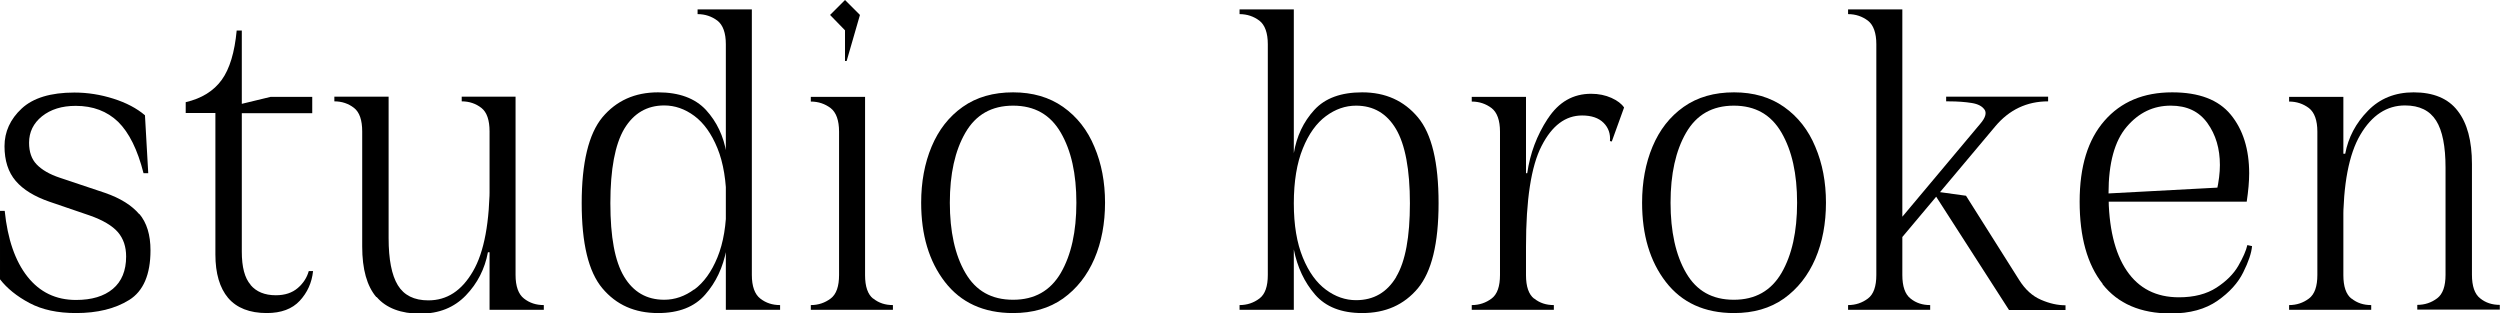
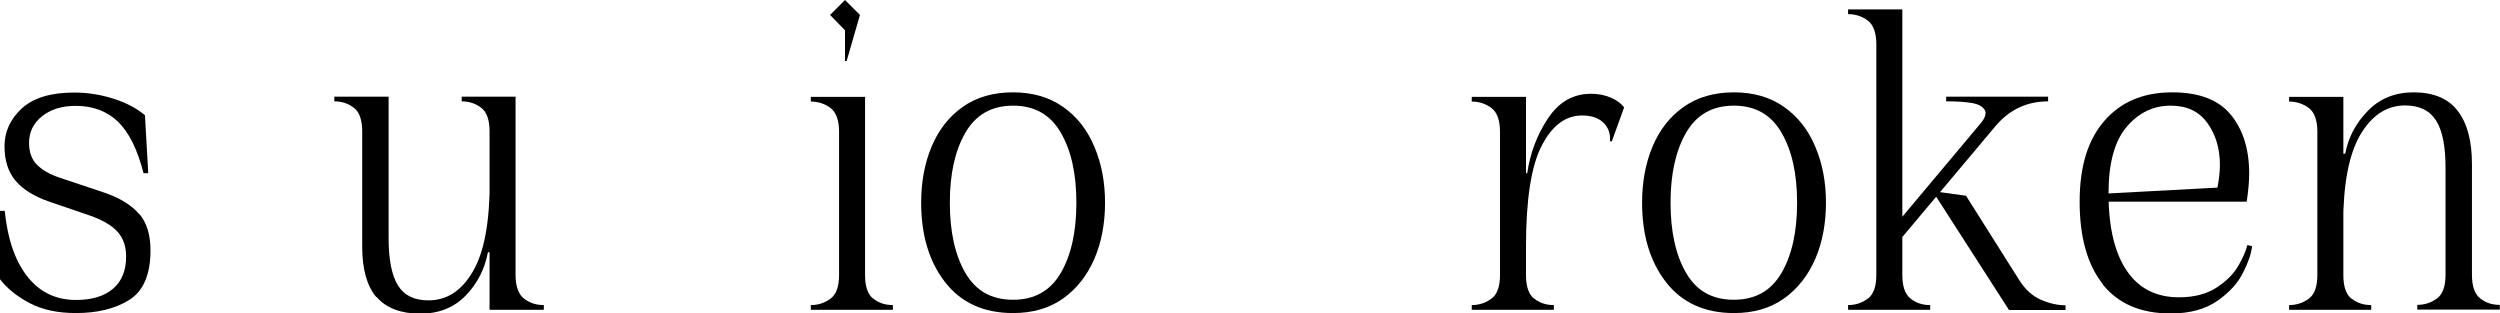
<svg xmlns="http://www.w3.org/2000/svg" id="Layer_2" viewBox="0 0 122.1 15.31">
  <defs>
    <style>.cls-1{fill:#000;}</style>
  </defs>
  <g id="Layer_1-2">
    <path class="cls-1" d="M41.27,0l.73.73-.65,2.25h-.08v-1.5l-.73-.75.73-.73Z" />
    <path class="cls-1" d="M6.8,10.44c.37.44.55,1.03.55,1.79,0,1.18-.35,1.99-1.04,2.42-.69.43-1.56.64-2.6.64-.89,0-1.65-.16-2.27-.49s-1.1-.72-1.44-1.16v-3.34h.23c.14,1.38.51,2.45,1.11,3.21.6.76,1.39,1.14,2.37,1.14.77,0,1.37-.18,1.8-.54.43-.36.65-.89.65-1.58,0-.48-.13-.87-.4-1.19-.27-.31-.73-.59-1.39-.82l-1.96-.67c-.72-.25-1.27-.58-1.64-1.01-.37-.43-.55-1-.55-1.7s.28-1.32.84-1.84c.56-.52,1.42-.78,2.57-.78.65,0,1.28.1,1.91.3.63.2,1.14.47,1.54.81l.16,2.83h-.23c-.29-1.15-.71-1.99-1.24-2.51-.54-.52-1.23-.78-2.07-.78-.68,0-1.22.17-1.65.51-.42.34-.63.77-.63,1.29,0,.45.12.8.37,1.06.25.26.62.48,1.13.65l2.21.74c.75.26,1.31.61,1.68,1.05Z" />
-     <path class="cls-1" d="M12.24,13.92c.28.33.69.5,1.23.5.45,0,.8-.12,1.07-.35.27-.23.45-.51.54-.83h.21c-.06.57-.28,1.05-.65,1.45-.37.4-.91.6-1.61.6-.84,0-1.47-.25-1.89-.74-.41-.49-.62-1.2-.62-2.12v-6.91h-1.45v-.53c.78-.18,1.37-.55,1.76-1.09.39-.54.63-1.35.73-2.41h.25v10.8c0,.75.14,1.29.43,1.62ZM15.25,4.72v.81h-3.64v-.41l1.61-.39h2.03Z" />
    <path class="cls-1" d="M18.38,14.51c-.46-.54-.69-1.36-.69-2.47v-5.62c0-.55-.13-.94-.4-1.15-.27-.21-.59-.32-.96-.32v-.23h2.65v6.91c0,1.04.15,1.81.45,2.3s.79.74,1.49.74c.91,0,1.63-.47,2.18-1.42.55-.94.82-2.41.82-4.41h.6v3.48h-.69c-.15.81-.51,1.52-1.08,2.11-.57.59-1.31.89-2.23.89s-1.66-.27-2.12-.81ZM23.51,5.27c-.27-.21-.59-.32-.96-.32v-.23h2.63v8.71c0,.55.14.94.41,1.15.28.22.6.32.97.32v.23h-2.65V6.42c0-.55-.13-.94-.4-1.15Z" />
-     <path class="cls-1" d="M36.03,12.18h-.55c-.17.88-.51,1.61-1.04,2.21-.52.6-1.29.9-2.3.9-1.14,0-2.04-.4-2.72-1.21-.68-.81-1.01-2.19-1.01-4.16s.34-3.38,1.01-4.19c.68-.81,1.58-1.22,2.72-1.22,1.03,0,1.81.29,2.34.86.53.58.86,1.28,1,2.11h.55v4.7ZM33.91,14.14c.46-.34.84-.86,1.13-1.57.29-.71.44-1.59.44-2.65s-.15-1.97-.44-2.68c-.29-.71-.67-1.24-1.13-1.58s-.95-.51-1.47-.51c-.84,0-1.49.38-1.95,1.14-.45.76-.68,1.97-.68,3.63s.22,2.84.67,3.59c.45.75,1.1,1.13,1.96,1.13.52,0,1.01-.17,1.47-.51ZM35.04,1.01c-.28-.21-.6-.32-.97-.32v-.23h2.65v12.97c0,.55.14.94.41,1.15.28.22.6.32.97.32v.23h-2.65V2.16c0-.55-.14-.94-.41-1.15Z" />
    <path class="cls-1" d="M42.65,14.58c.27.22.59.32.96.32v.23h-4.01v-.23c.37,0,.69-.11.97-.32.28-.21.41-.6.41-1.15v-7c0-.55-.14-.94-.41-1.15-.28-.21-.6-.32-.97-.32v-.23h2.65v8.71c0,.55.13.94.4,1.15Z" />
    <path class="cls-1" d="M51.92,5.22c.68.48,1.19,1.13,1.53,1.95.35.82.52,1.73.52,2.73s-.17,1.93-.52,2.74c-.35.81-.86,1.46-1.53,1.94-.68.48-1.49.71-2.44.71-1.44,0-2.55-.51-3.33-1.52-.78-1.01-1.16-2.3-1.16-3.87,0-1.01.17-1.93.51-2.74s.84-1.46,1.52-1.94c.68-.48,1.5-.71,2.46-.71s1.77.24,2.44.71ZM51.81,13.33c.51-.88.76-2.02.76-3.43s-.25-2.54-.76-3.42c-.51-.88-1.28-1.32-2.33-1.32s-1.82.44-2.33,1.32c-.51.88-.76,2.02-.76,3.42s.25,2.56.76,3.43c.51.88,1.28,1.31,2.33,1.31s1.82-.44,2.33-1.31Z" />
-     <path class="cls-1" d="M60.54,15.13v-.23c.37,0,.69-.11.97-.32.28-.21.41-.6.41-1.15V2.16c0-.55-.14-.94-.41-1.15-.28-.21-.6-.32-.97-.32v-.23h2.65v14.67h-2.65ZM64.19,5.37c.53-.58,1.31-.86,2.34-.86,1.14,0,2.04.41,2.72,1.22.68.81,1.01,2.21,1.01,4.19s-.34,3.35-1.01,4.16c-.68.81-1.58,1.21-2.72,1.21-1.01,0-1.78-.3-2.3-.9-.52-.6-.87-1.34-1.04-2.21h-.55v-4.7h.55c.14-.83.47-1.53,1-2.11ZM68.19,13.52c.45-.75.67-1.95.67-3.59s-.23-2.87-.68-3.63c-.45-.76-1.1-1.14-1.95-1.14-.52,0-1.01.17-1.47.51s-.84.86-1.13,1.58c-.29.71-.44,1.61-.44,2.68s.15,1.94.44,2.65c.29.71.67,1.23,1.13,1.57.46.34.95.51,1.47.51.86,0,1.51-.38,1.96-1.13Z" />
    <path class="cls-1" d="M74.93,14.58c.27.22.59.32.96.32v.23h-4.01v-.23c.37,0,.69-.11.97-.32.28-.21.41-.6.41-1.15v-7c0-.55-.14-.94-.41-1.15-.28-.21-.6-.32-.97-.32v-.23h2.65v8.71c0,.55.13.94.4,1.15ZM75.6,5.79c.53-.81,1.23-1.21,2.11-1.21.37,0,.7.07.99.2.29.13.5.29.62.47l-.6,1.66-.09-.02c.03-.35-.07-.65-.31-.89-.24-.24-.59-.36-1.05-.36-.81,0-1.47.49-1.98,1.49-.51.99-.76,2.63-.76,4.92h-.12v-3.59h.18c.14-.97.47-1.85,1-2.66Z" />
    <path class="cls-1" d="M87.13,5.22c.68.48,1.19,1.13,1.53,1.95.35.82.52,1.73.52,2.73s-.17,1.93-.52,2.74c-.35.81-.86,1.46-1.53,1.94-.68.48-1.49.71-2.44.71-1.44,0-2.55-.51-3.33-1.52-.78-1.01-1.16-2.3-1.16-3.87,0-1.01.17-1.93.51-2.74s.84-1.46,1.52-1.94c.68-.48,1.5-.71,2.46-.71s1.77.24,2.44.71ZM87.01,13.33c.51-.88.76-2.02.76-3.43s-.25-2.54-.76-3.42c-.51-.88-1.28-1.32-2.33-1.32s-1.82.44-2.33,1.32c-.51.88-.76,2.02-.76,3.42s.25,2.56.76,3.43c.51.88,1.28,1.31,2.33,1.31s1.82-.44,2.33-1.31Z" />
    <path class="cls-1" d="M93.31,14.58c.27.22.59.32.96.32v.23h-4.01v-.23c.37,0,.69-.11.97-.32.28-.21.41-.6.41-1.15V2.16c0-.55-.14-.94-.41-1.15-.28-.21-.6-.32-.97-.32v-.23h2.65v12.97c0,.55.13.94.4,1.15ZM96.92,5.35c-.11-.16-.31-.27-.62-.32-.31-.05-.68-.08-1.13-.08h-.12v-.23h4.98v.23c-1.04,0-1.9.41-2.58,1.22l-4.88,5.81v-.99l4.15-4.95c.25-.29.31-.52.21-.68ZM98.62,13.68c.29.46.64.78,1.06.96.41.18.81.27,1.2.27v.23h-2.76l-3.69-5.74.07-.05,1.52.21,2.6,4.12Z" />
    <path class="cls-1" d="M102.69,13.86c-.75-.95-1.12-2.29-1.12-4.01s.4-3.02,1.21-3.95c.81-.93,1.91-1.39,3.31-1.39,1.31,0,2.26.36,2.86,1.09s.9,1.69.9,2.87c0,.38-.04.85-.12,1.38h-6.98v-.39l5.99-.32-.48.21c.11-.49.16-.92.16-1.29,0-.8-.2-1.48-.61-2.05-.41-.57-1-.85-1.79-.85-.85,0-1.56.34-2.15,1.03s-.89,1.77-.89,3.26c0,1.64.3,2.9.89,3.77.59.87,1.44,1.3,2.55,1.3.74,0,1.35-.16,1.83-.47.48-.31.84-.67,1.07-1.07.23-.4.38-.74.44-1.01l.23.05c-.03.34-.17.76-.43,1.28-.25.51-.67.98-1.26,1.39s-1.34.62-2.28.62c-1.47,0-2.58-.48-3.33-1.43Z" />
    <path class="cls-1" d="M114.85,14.58c.27.22.59.32.96.32v.23h-4.01v-.23c.37,0,.69-.11.97-.32.28-.21.41-.6.41-1.15v-7c0-.55-.14-.94-.41-1.15-.28-.21-.6-.32-.97-.32v-.23h2.65v8.71c0,.55.13.94.4,1.15ZM113.85,7.51h.69c.15-.8.52-1.5,1.11-2.1.58-.6,1.33-.9,2.23-.9.97,0,1.69.3,2.15.9.47.6.7,1.47.7,2.6v5.41c0,.55.13.94.4,1.15.27.22.59.32.96.32v.23h-4.03v-.23c.37,0,.69-.11.97-.32.28-.21.41-.6.41-1.15v-5.23c0-1.04-.15-1.81-.46-2.3-.31-.49-.81-.74-1.52-.74-.89,0-1.62.48-2.18,1.43-.56.95-.84,2.42-.84,4.4h-.6v-3.48Z" />
  </g>
</svg>